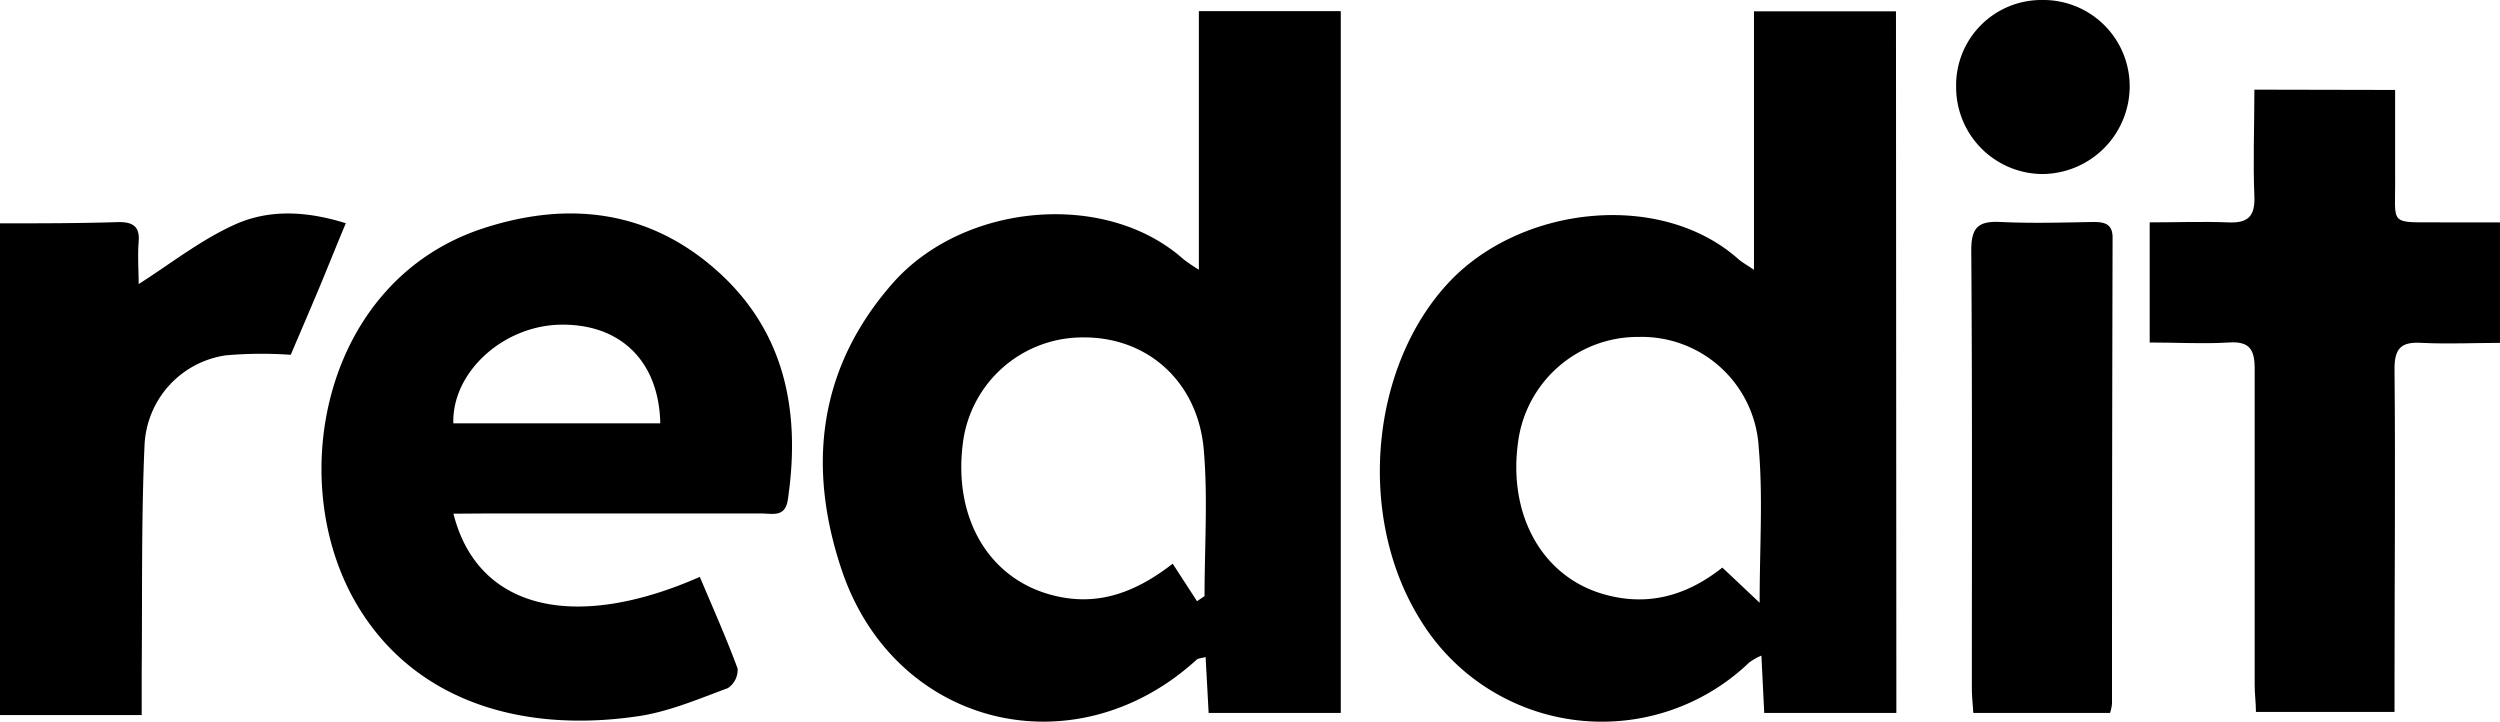
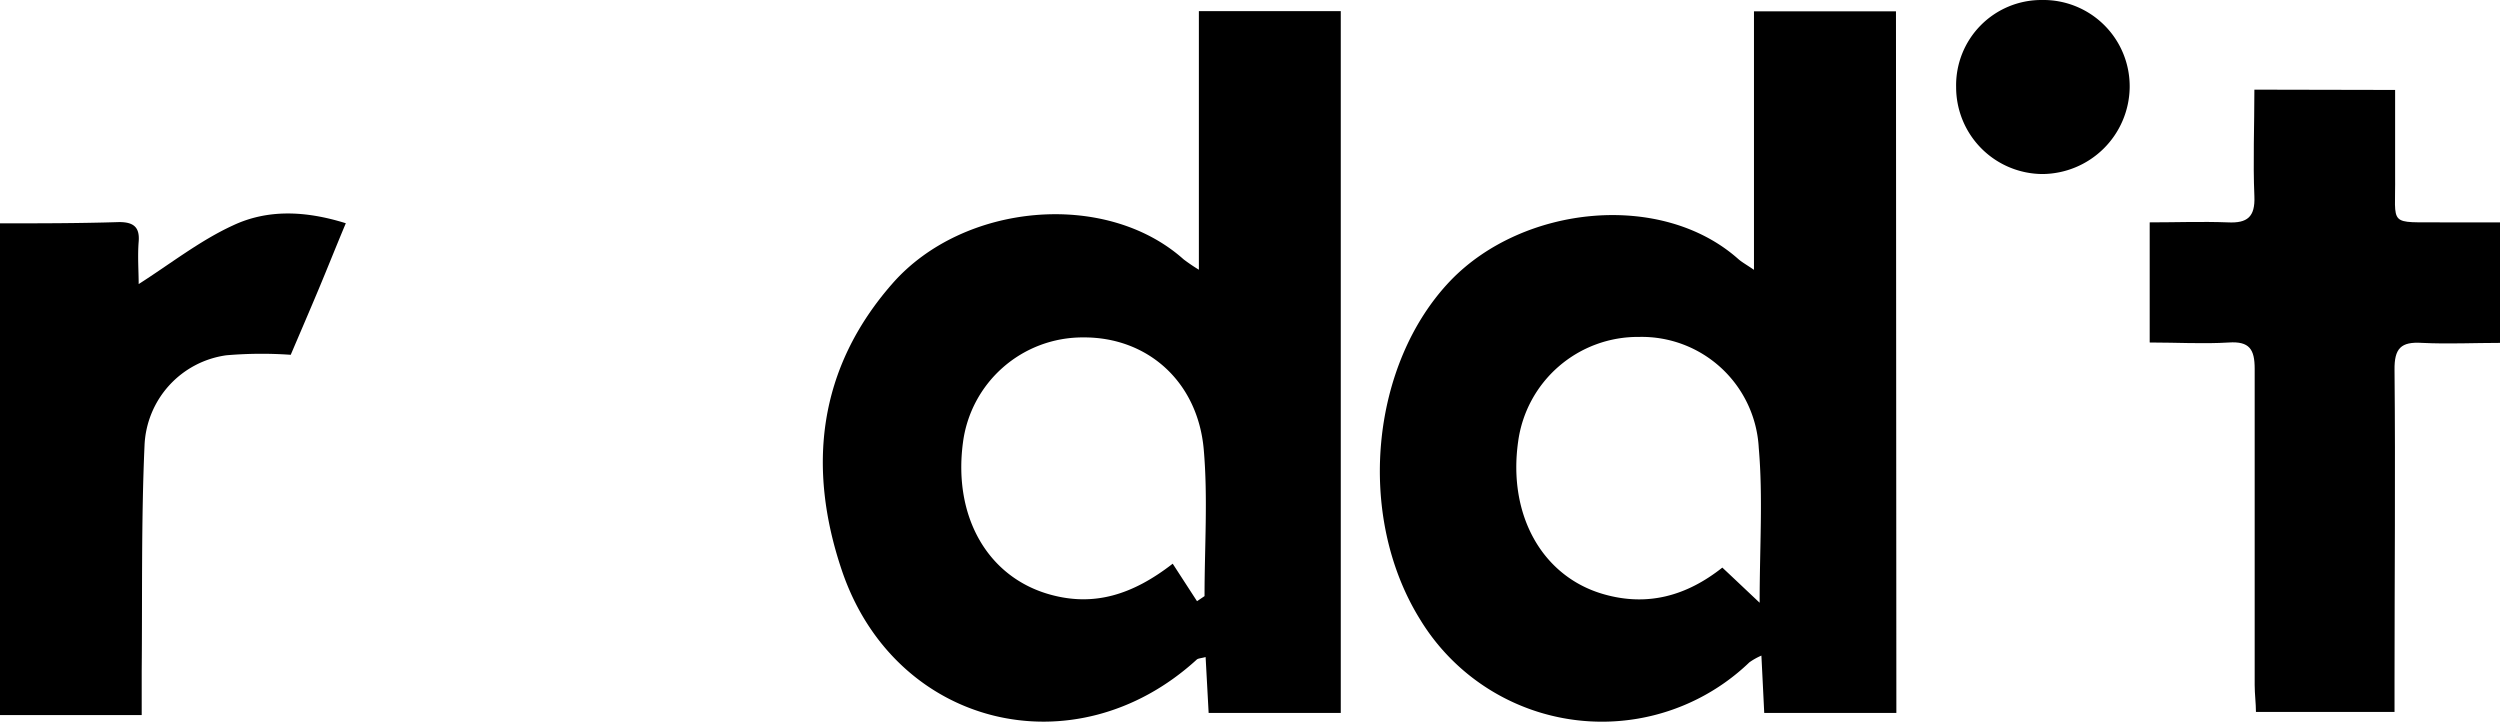
<svg xmlns="http://www.w3.org/2000/svg" viewBox="0 0 255.99 73.89">
  <title>Fichier 2</title>
  <g data-name="Calque 2" id="Calque_2">
    <g data-name="Calque 1" id="Calque_1-2">
      <path d="M0,22.87c4.07,0,8.13,0,12.2-.13,1.49,0,2.12.53,2,2s0,3.07,0,4.35c3.3-2.11,6.29-4.46,9.64-6,3.51-1.66,7.39-1.54,11.57-.23-1,2.38-1.89,4.63-2.83,6.87s-1.94,4.56-2.81,6.6a42.45,42.45,0,0,0-6.6.05,9.72,9.72,0,0,0-8.37,9.22c-.34,7.7-.22,15.43-.29,23.14,0,1.32,0,2.64,0,4.48H0Z" />
      <path d="M137.29,73H123.76l-.31-5.72c-.49.13-.76.13-.91.26-12.49,11.41-30.92,6.91-36.34-9.14C82.63,47.82,83.75,37.71,91.41,29c7.27-8.25,21.84-9.55,29.79-2.44a18.78,18.78,0,0,0,1.56,1.06V1.14h14.53ZM122.57,61.56l.77-.52c0-5,.35-10.07-.08-15-.61-7-5.8-11.55-12.37-11.49A12.35,12.35,0,0,0,98.6,45.34c-1,7.58,2.54,13.75,8.89,15.53,4.51,1.27,8.47.05,12.59-3.15Z" />
      <path d="M194.18,73H180.65c-.09-1.86-.18-3.7-.29-5.87a6.67,6.67,0,0,0-1.23.69,21.79,21.79,0,0,1-33.71-4.38c-6.6-10.61-5.09-26.17,3.13-34.73C156,21,170.14,19.54,178,26.53c.34.3.76.53,1.6,1.1V1.16h14.54Zm-14-11.28c0-5.68.35-10.8-.09-15.85A12,12,0,0,0,167.84,34.5a12.37,12.37,0,0,0-12.39,10.73c-1.06,7.53,2.48,13.83,8.78,15.62,4.49,1.28,8.48.16,12.13-2.73C177.55,59.23,178.65,60.28,180.16,61.7Z" />
-       <path d="M46.43,52.6c2.45,9.75,12.29,12.17,25.23,6.47,1.31,3.12,2.7,6.22,3.87,9.39a2.25,2.25,0,0,1-1,2c-3,1.11-6.06,2.42-9.2,2.88-12.42,1.83-23.35-1.87-29-11.8-7.19-12.69-3.1-32.81,13.09-38.14,8.7-2.86,17-1.92,24,4.32S82,42.2,80.67,51.17C80.4,53,79.11,52.58,78,52.58q-14.32,0-28.66,0Zm21.18-9.25c-.13-6.44-4.17-10.26-10.34-10.1-5.83.16-11,4.91-10.85,10.1Z" />
      <path d="M245.25,9.21c0,3,0,5.85,0,8.73.07,5.37-.86,4.78,5,4.83,1.88,0,3.76,0,5.76,0V35.11c-2.7,0-5.34.13-8,0-2.17-.14-2.85.56-2.82,2.78.1,10.62,0,21.24,0,31.87V72.9H231c0-.86-.13-1.82-.13-2.77,0-10.79,0-21.58,0-32.37,0-2-.54-2.83-2.65-2.69-2.63.16-5.28,0-8.1,0V22.77c2.65,0,5.34-.1,8,0,2,.1,2.81-.56,2.72-2.67-.15-3.56,0-7.13,0-10.92Z" />
-       <path d="M216.06,73h-14c-.06-.92-.15-1.72-.15-2.52,0-15,.05-29.91-.06-44.86,0-2.37.75-3,3-2.89,3.15.15,6.31.06,9.47,0,1.23,0,2.05.2,2,1.75q-.06,23.79-.06,47.59A4.31,4.31,0,0,1,216.06,73Z" />
      <path d="M209.07,0a8.84,8.84,0,0,1,9,9,9,9,0,0,1-8.95,8.82,8.89,8.89,0,0,1-8.82-8.9A8.73,8.73,0,0,1,209.07,0Z" />
    </g>
  </g>
</svg>